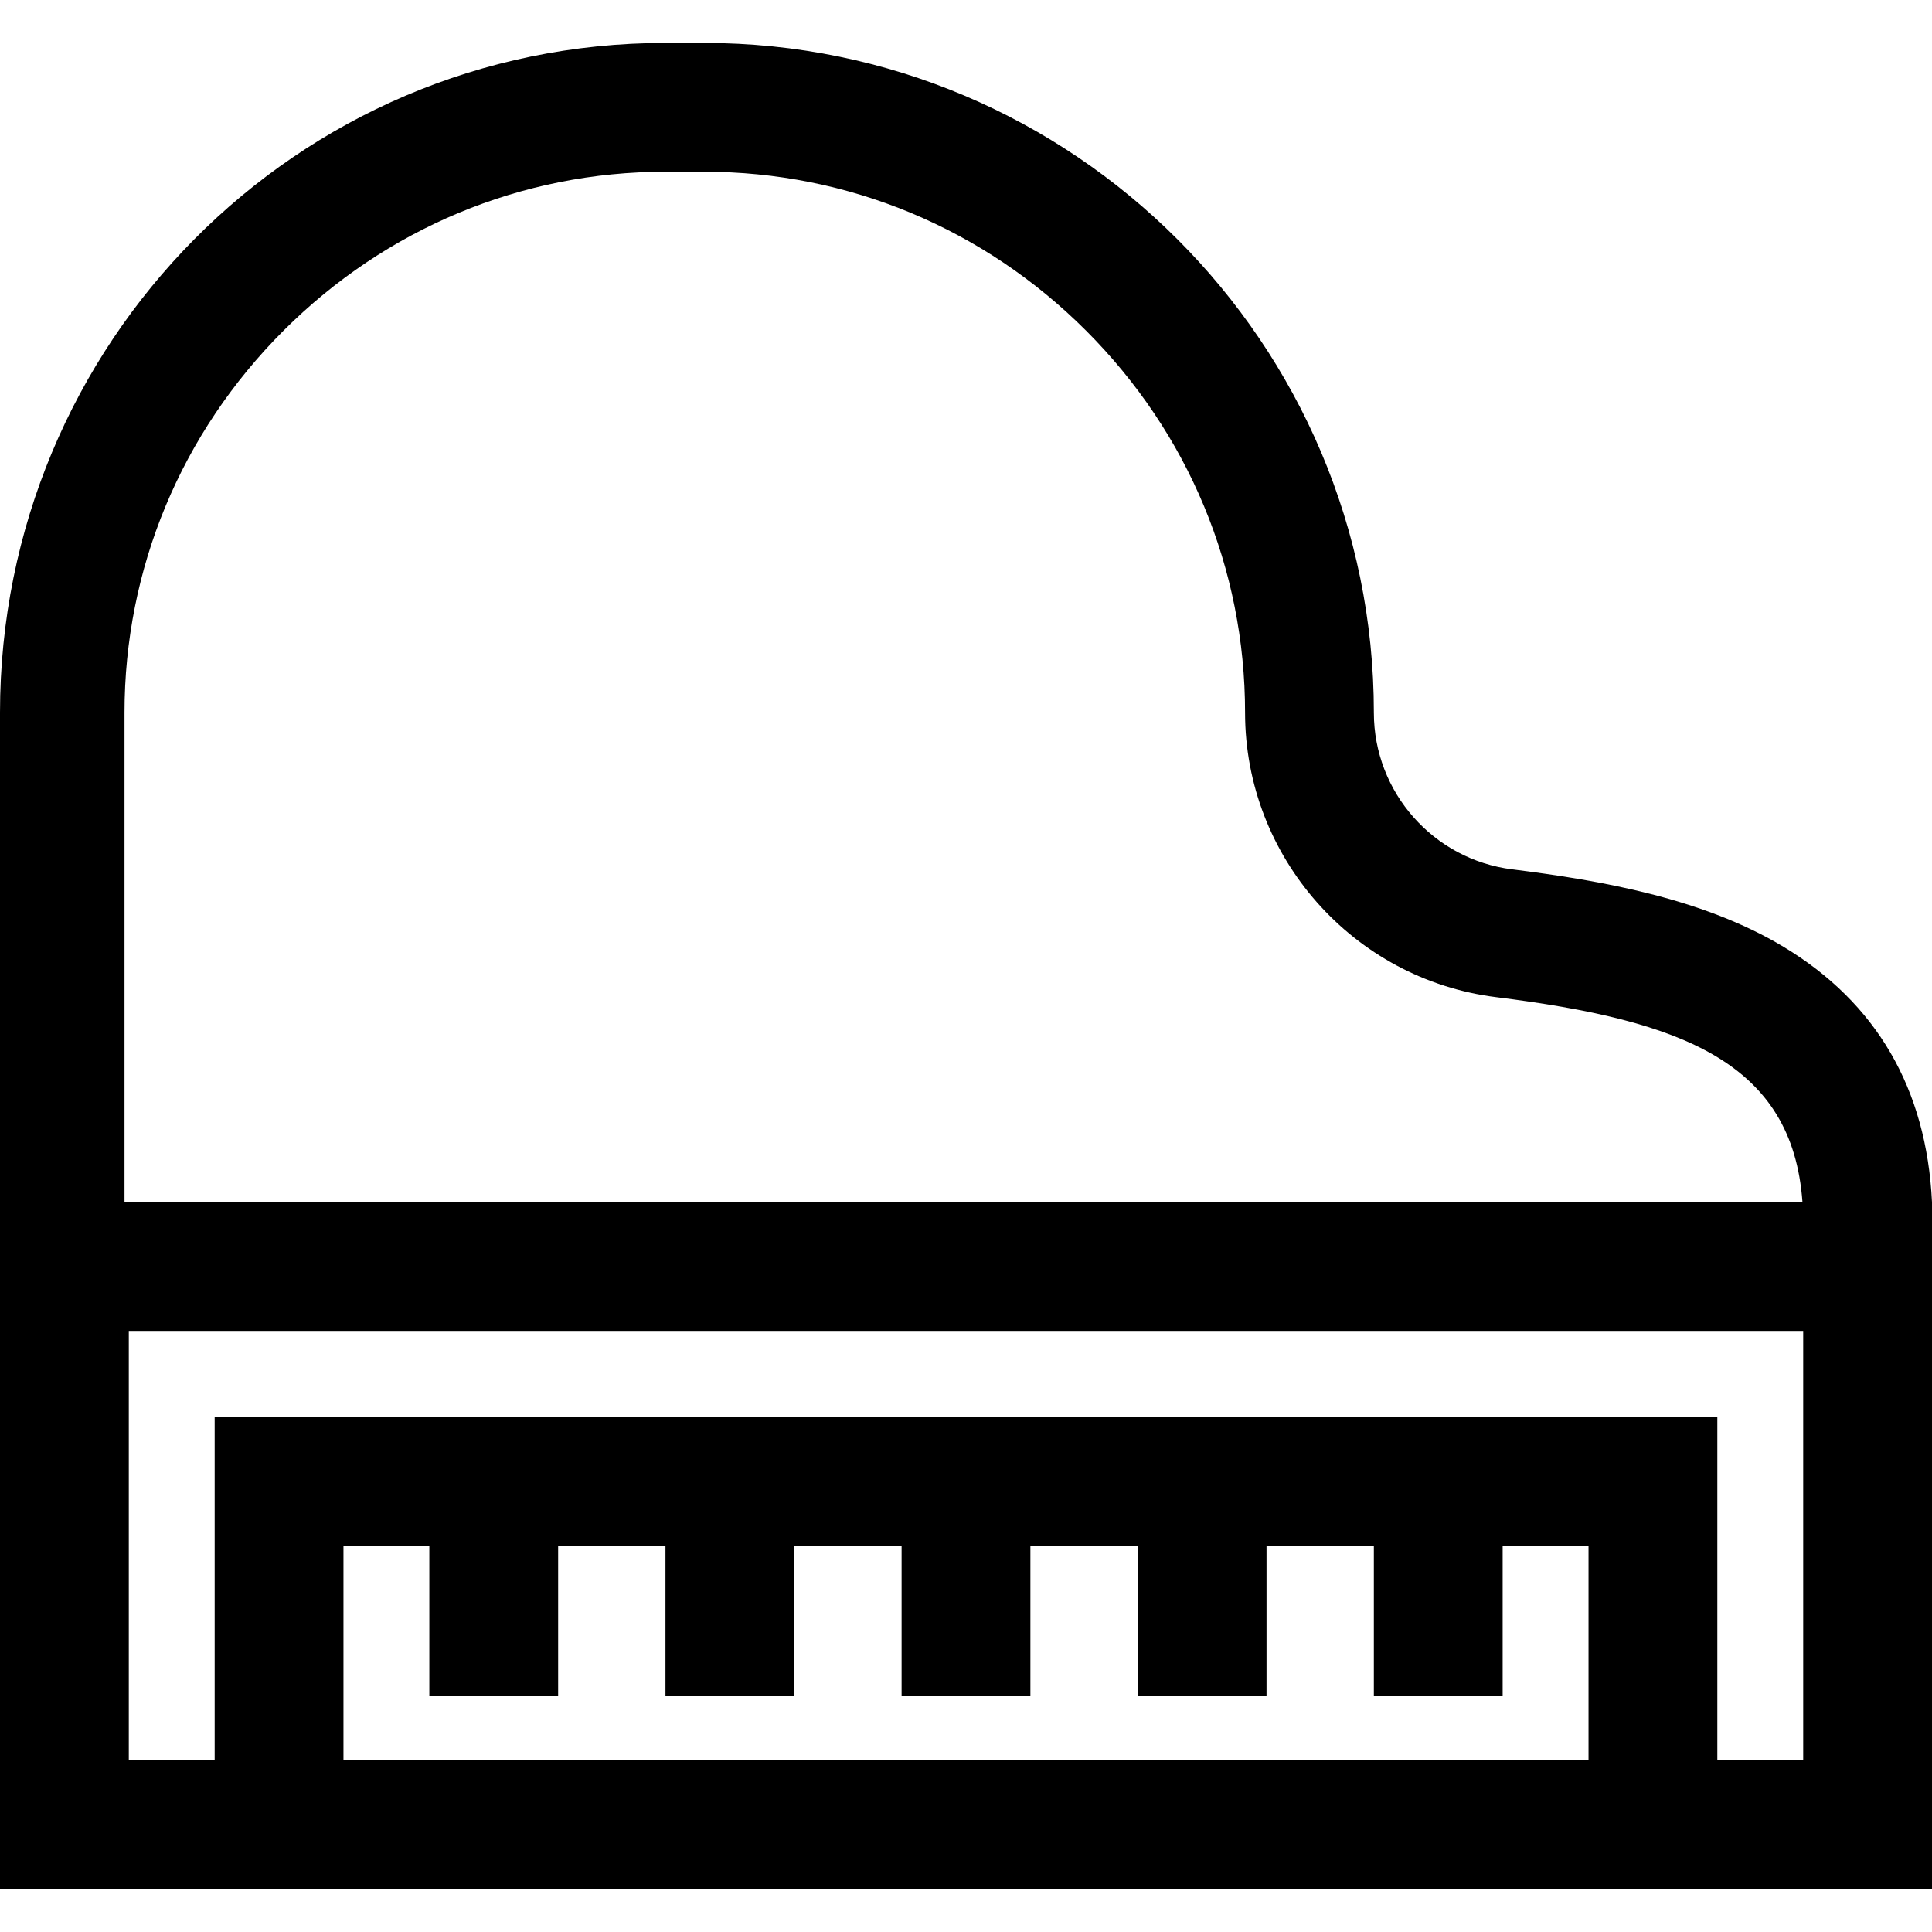
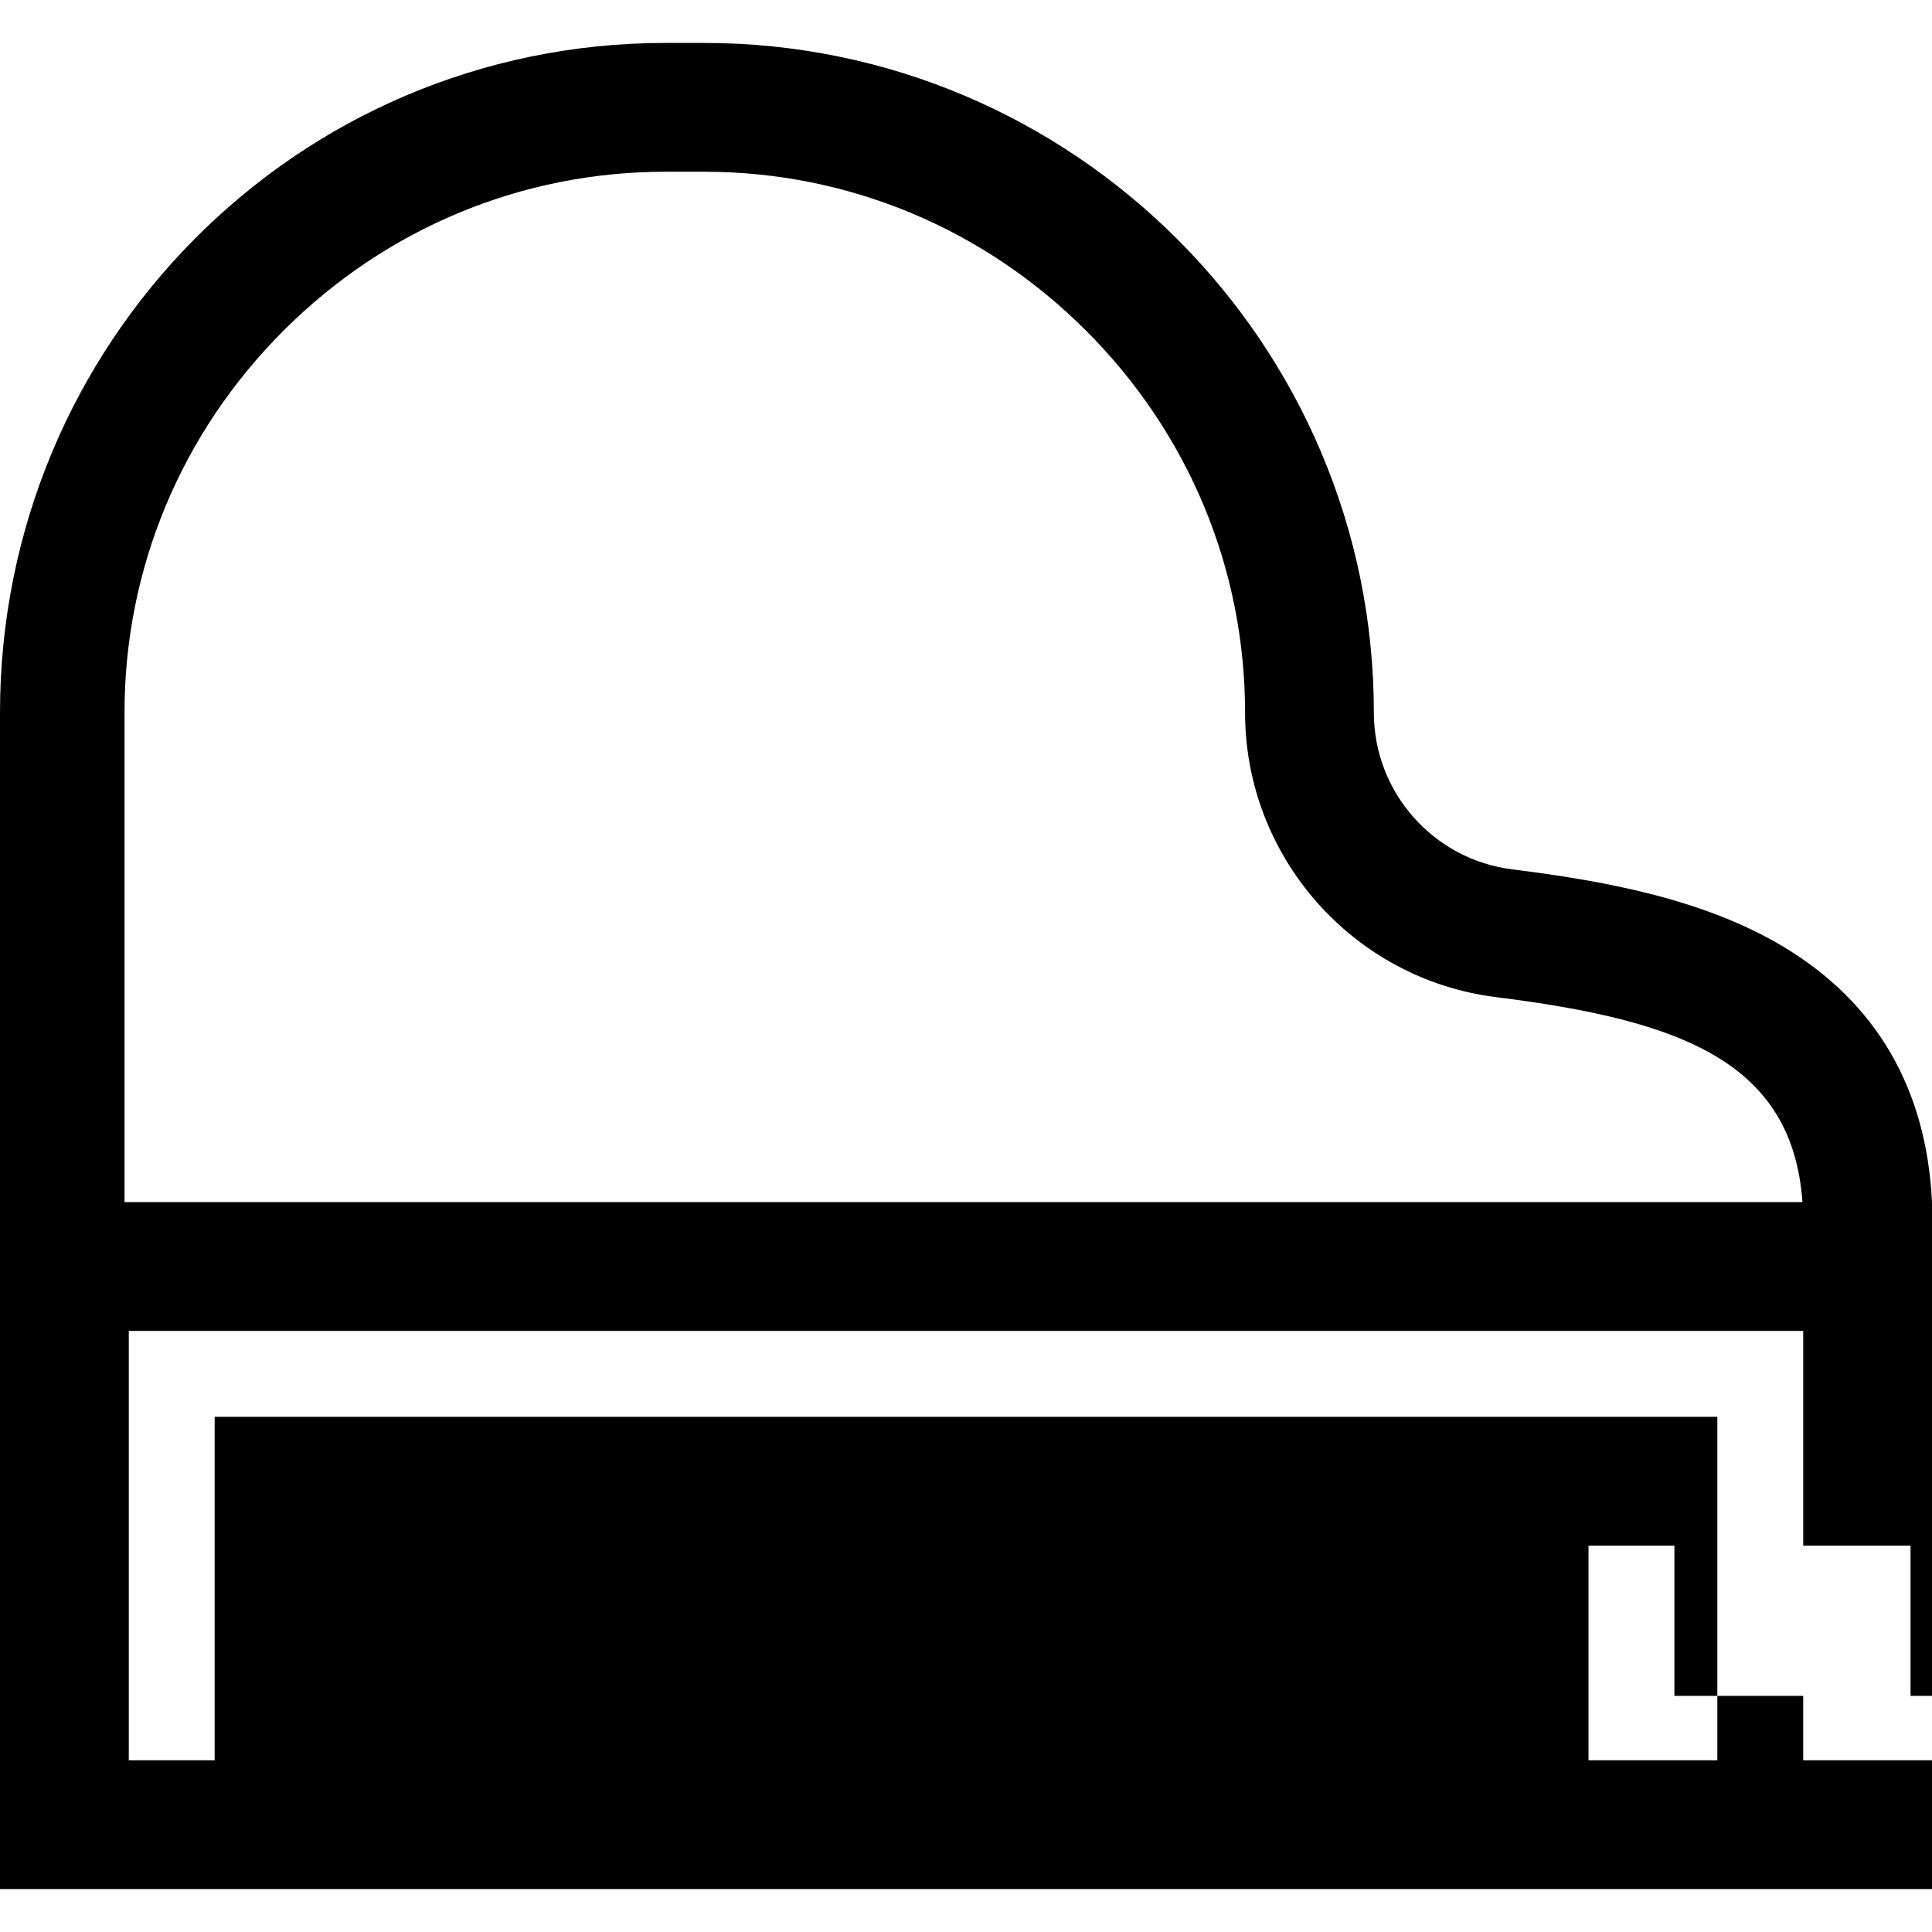
<svg xmlns="http://www.w3.org/2000/svg" version="1.1" id="Layer_1" x="0px" y="0px" viewBox="0 0 512 512" style="enable-background:new 0 0 512 512;" xml:space="preserve">
  <g>
    <g>
-       <path d="M472.653,250.911c-21.344-12.842-48.328-17.581-71.909-20.523c-20.896-2.607-36.656-20.454-36.656-41.516    c0-97.87-79.623-177.493-177.495-177.493h-10.239C78.485,11.378,0,91.001,0,188.871v311.751h512V318.578    C510.545,288.453,497.237,265.703,472.653,250.911z M32.996,188.871c0-38.116,14.961-74.068,42.126-101.234    c27.167-27.166,63.118-42.126,101.234-42.126h10.239c38.116,0,74.068,14.961,101.234,42.126s42.127,63.118,42.127,101.234    c0,38.244,28.616,70.655,66.565,75.388c49.095,6.125,78.491,17.203,81.15,54.319H32.996V188.871z M420.978,466.489H91.022V409.6    h22.756v39.822h34.133V409.6h28.444v39.822h34.133V409.6h28.444v39.822h34.133V409.6h28.444v39.822h34.133V409.6h28.444v39.822    h34.133V409.6h22.756V466.489z M477.867,466.489h-22.756v-91.022H56.889v91.022H34.133V352.711h443.733V466.489z" />
+       <path d="M472.653,250.911c-21.344-12.842-48.328-17.581-71.909-20.523c-20.896-2.607-36.656-20.454-36.656-41.516    c0-97.87-79.623-177.493-177.495-177.493h-10.239C78.485,11.378,0,91.001,0,188.871v311.751h512V318.578    C510.545,288.453,497.237,265.703,472.653,250.911z M32.996,188.871c0-38.116,14.961-74.068,42.126-101.234    c27.167-27.166,63.118-42.126,101.234-42.126h10.239c38.116,0,74.068,14.961,101.234,42.126s42.127,63.118,42.127,101.234    c0,38.244,28.616,70.655,66.565,75.388c49.095,6.125,78.491,17.203,81.15,54.319H32.996V188.871z M420.978,466.489V409.6    h22.756v39.822h34.133V409.6h28.444v39.822h34.133V409.6h28.444v39.822h34.133V409.6h28.444v39.822h34.133V409.6h28.444v39.822    h34.133V409.6h22.756V466.489z M477.867,466.489h-22.756v-91.022H56.889v91.022H34.133V352.711h443.733V466.489z" />
    </g>
  </g>
  <g>
</g>
  <g>
</g>
  <g>
</g>
  <g>
</g>
  <g>
</g>
  <g>
</g>
  <g>
</g>
  <g>
</g>
  <g>
</g>
  <g>
</g>
  <g>
</g>
  <g>
</g>
  <g>
</g>
  <g>
</g>
  <g>
</g>
</svg>